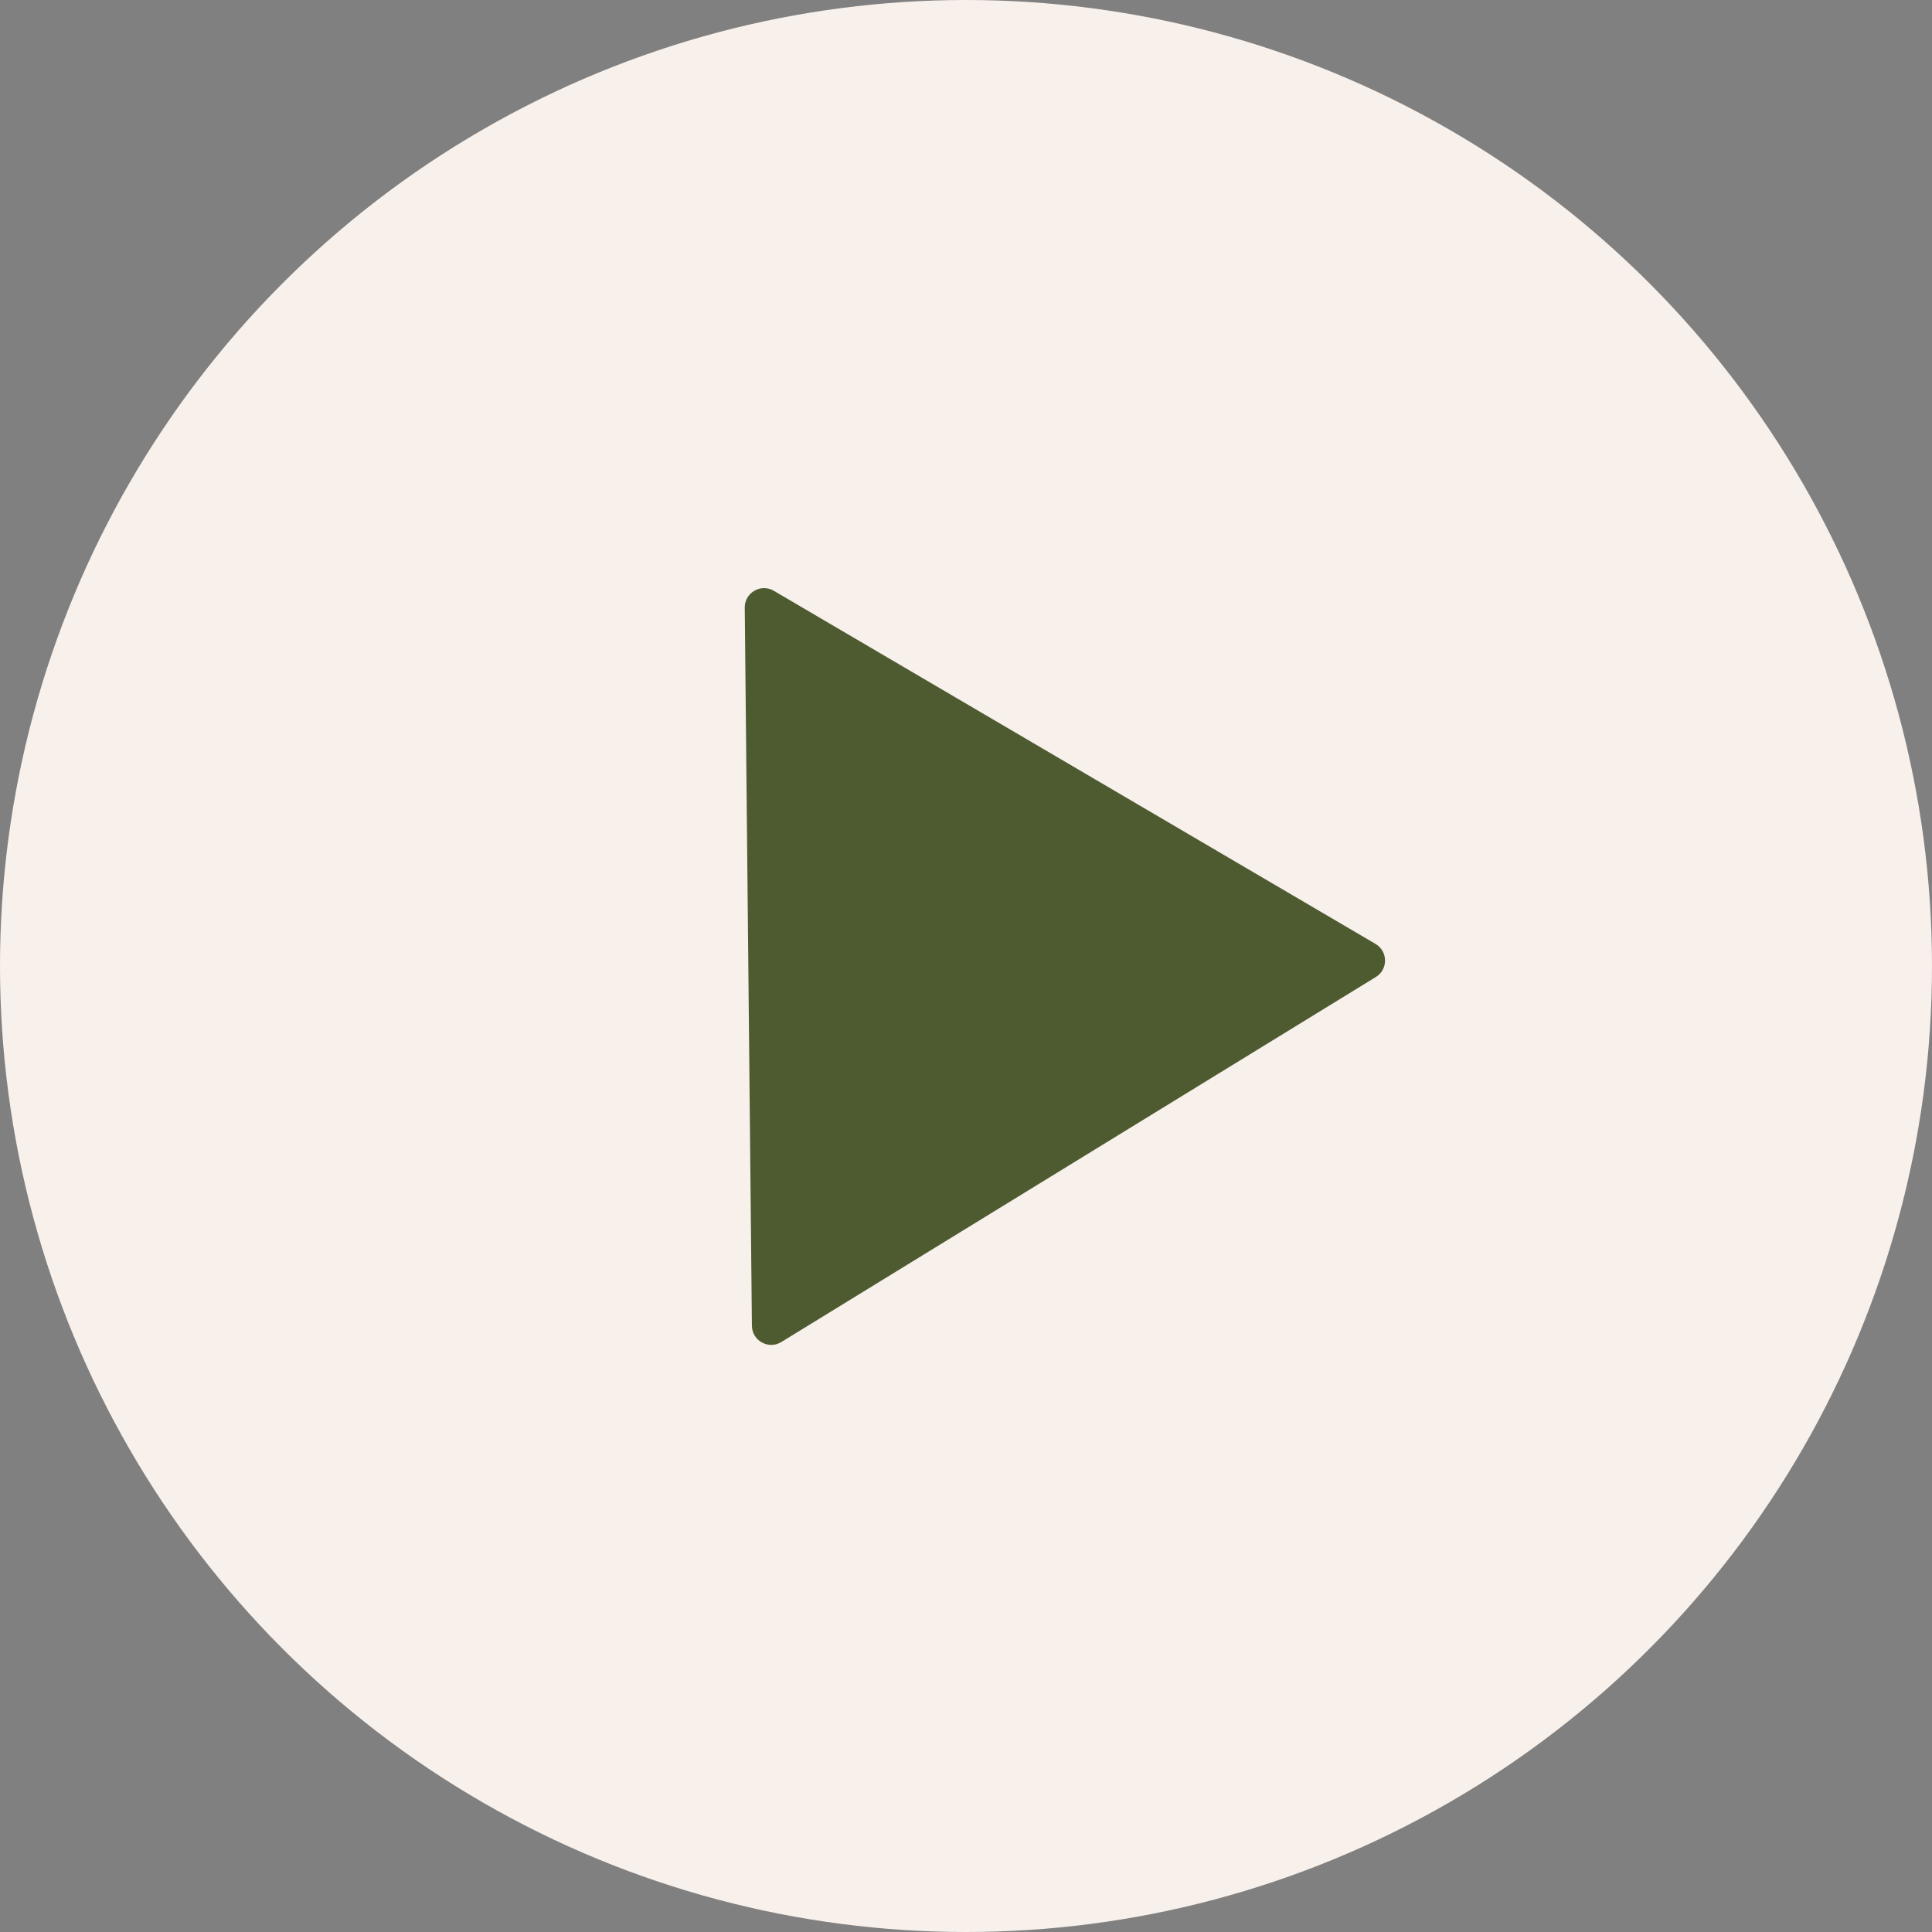
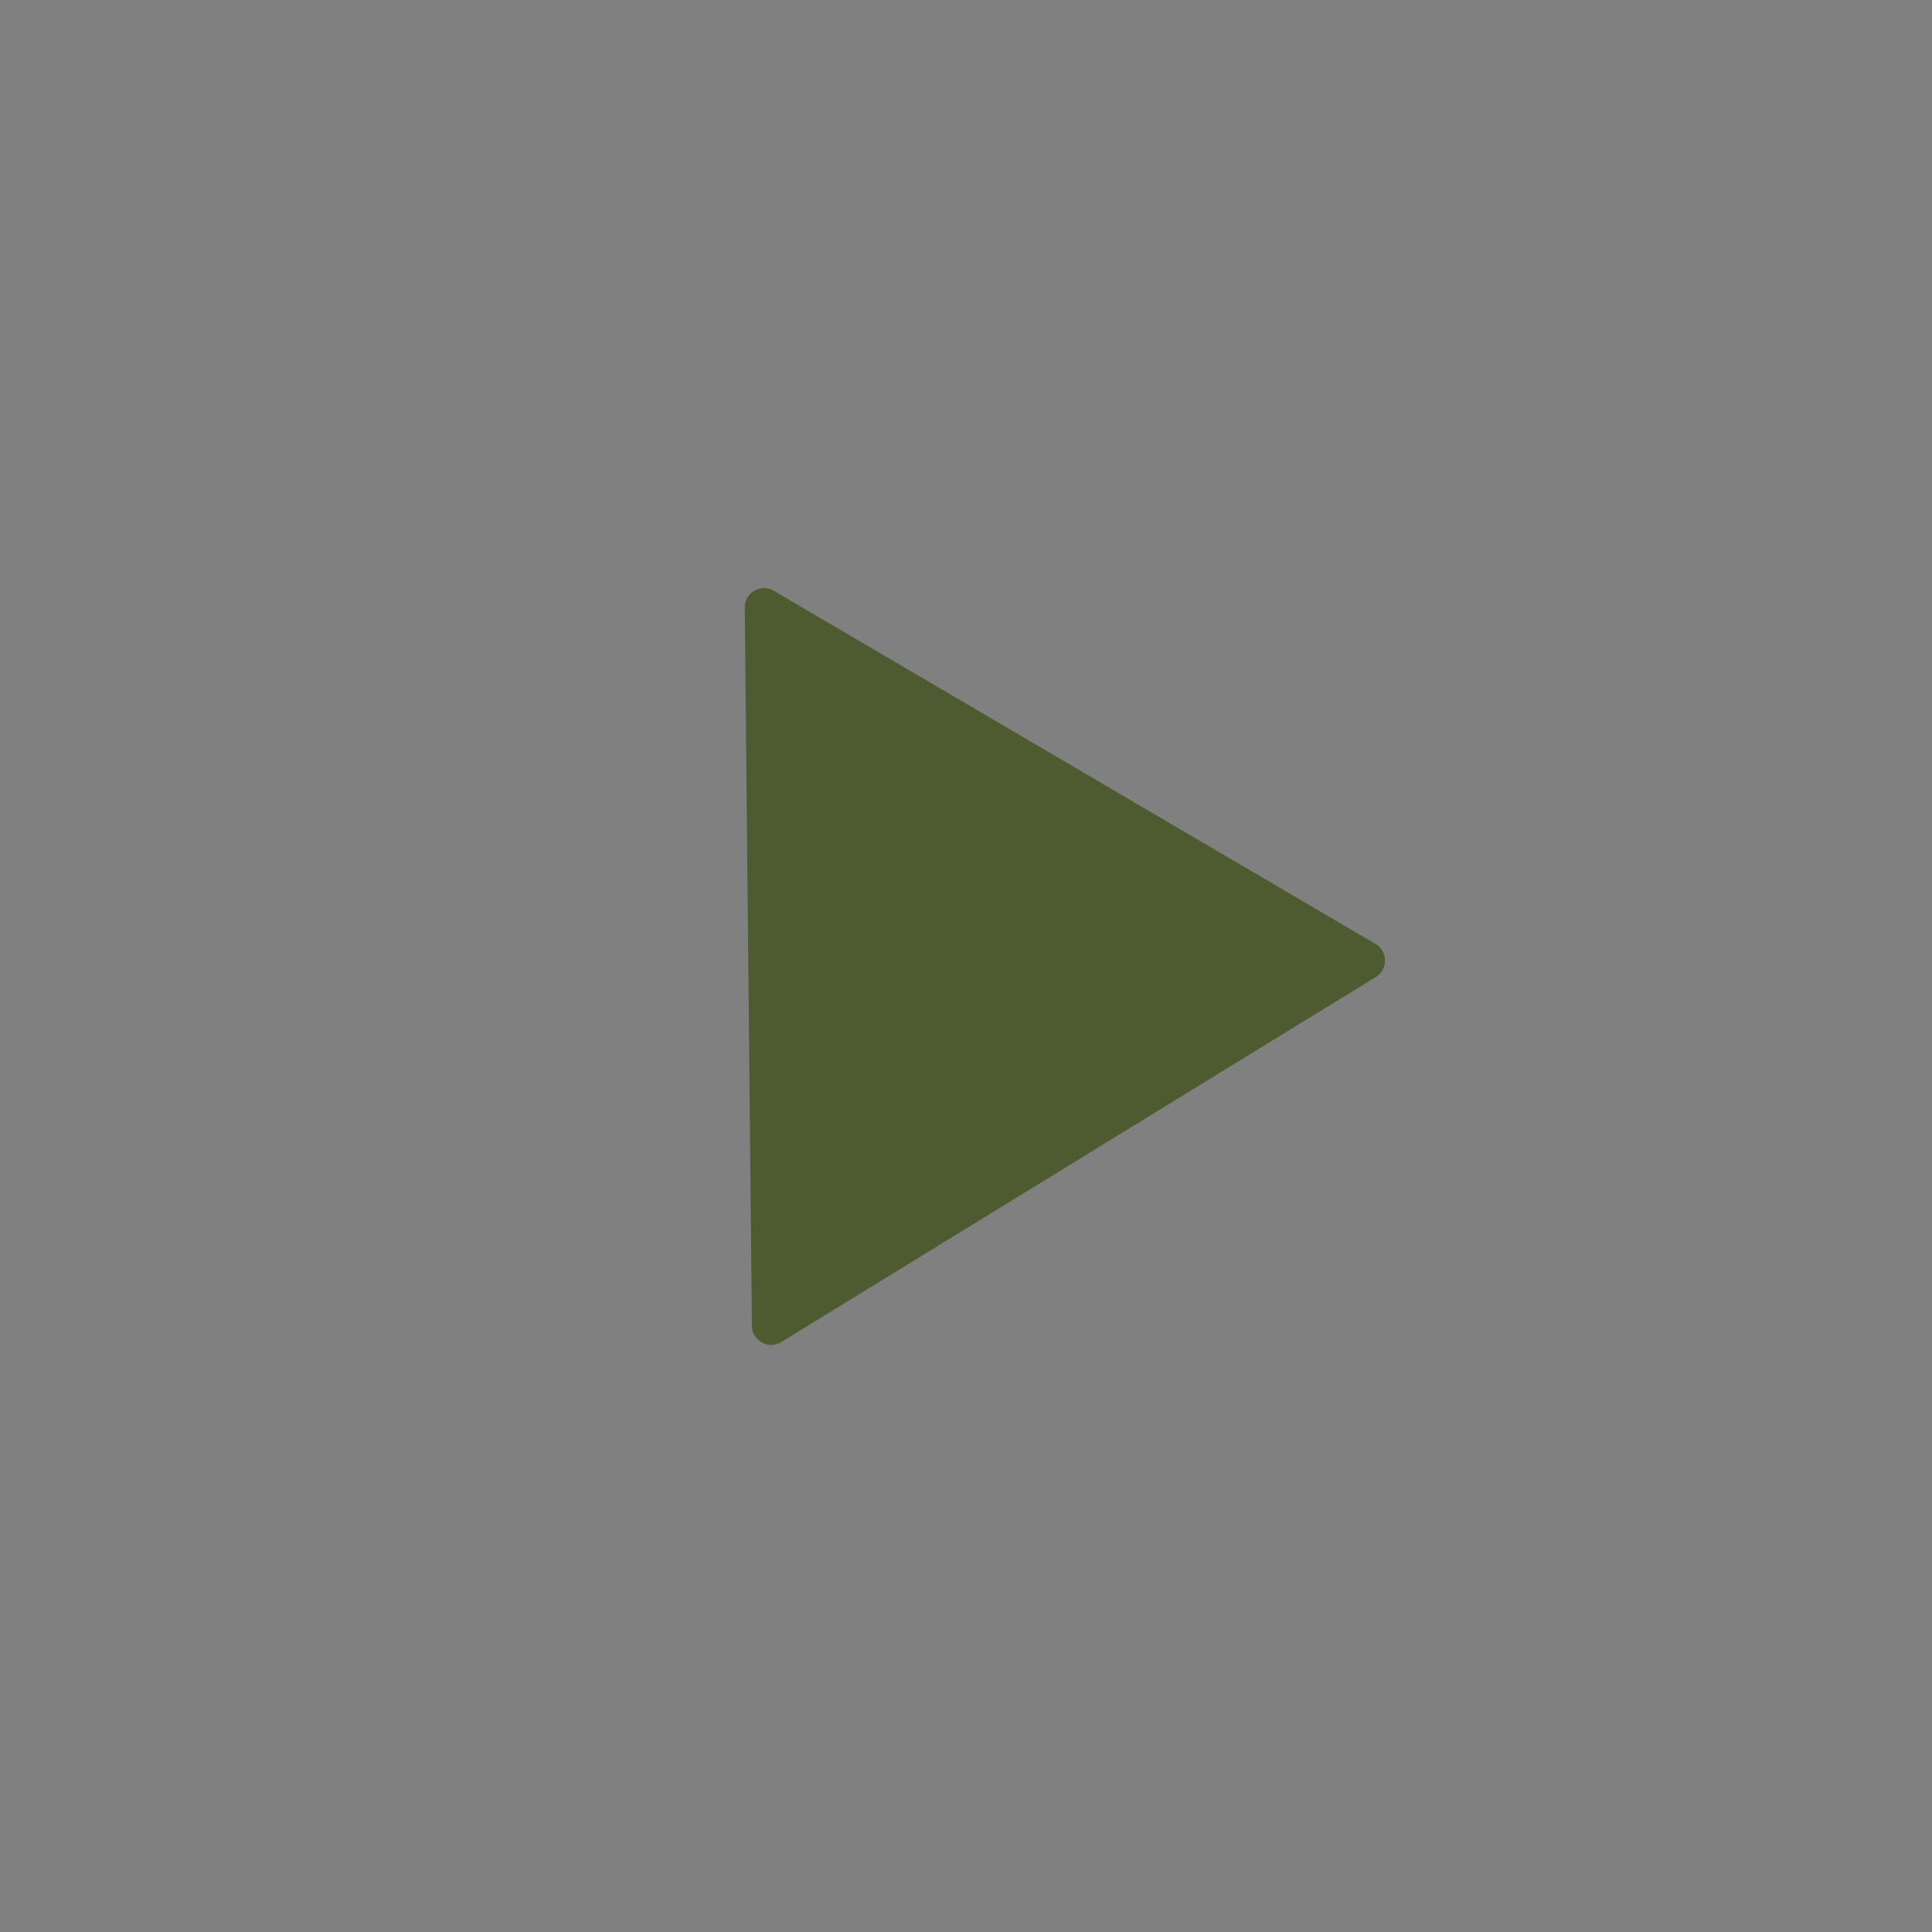
<svg xmlns="http://www.w3.org/2000/svg" width="500" height="500" viewBox="0 0 500 500" fill="none">
  <rect x="0" y="0" width="500" height="500" fill="#808080" stroke="none" />
-   <circle cx="250" cy="250" r="250" fill="#F8F0EB" />
-   <path d="M355.976 244.279C359.231 246.189 359.277 250.878 356.062 252.852L202.209 347.314C198.897 349.347 194.632 346.989 194.593 343.102L192.742 157.263C192.703 153.376 196.92 150.933 200.272 152.901L355.976 244.279Z" fill="#4E5B31" />
+   <path d="M355.976 244.279C359.231 246.189 359.277 250.878 356.062 252.852L202.209 347.314C198.897 349.347 194.632 346.989 194.593 343.102L192.742 157.263C192.703 153.376 196.92 150.933 200.272 152.901L355.976 244.279" fill="#4E5B31" />
</svg>